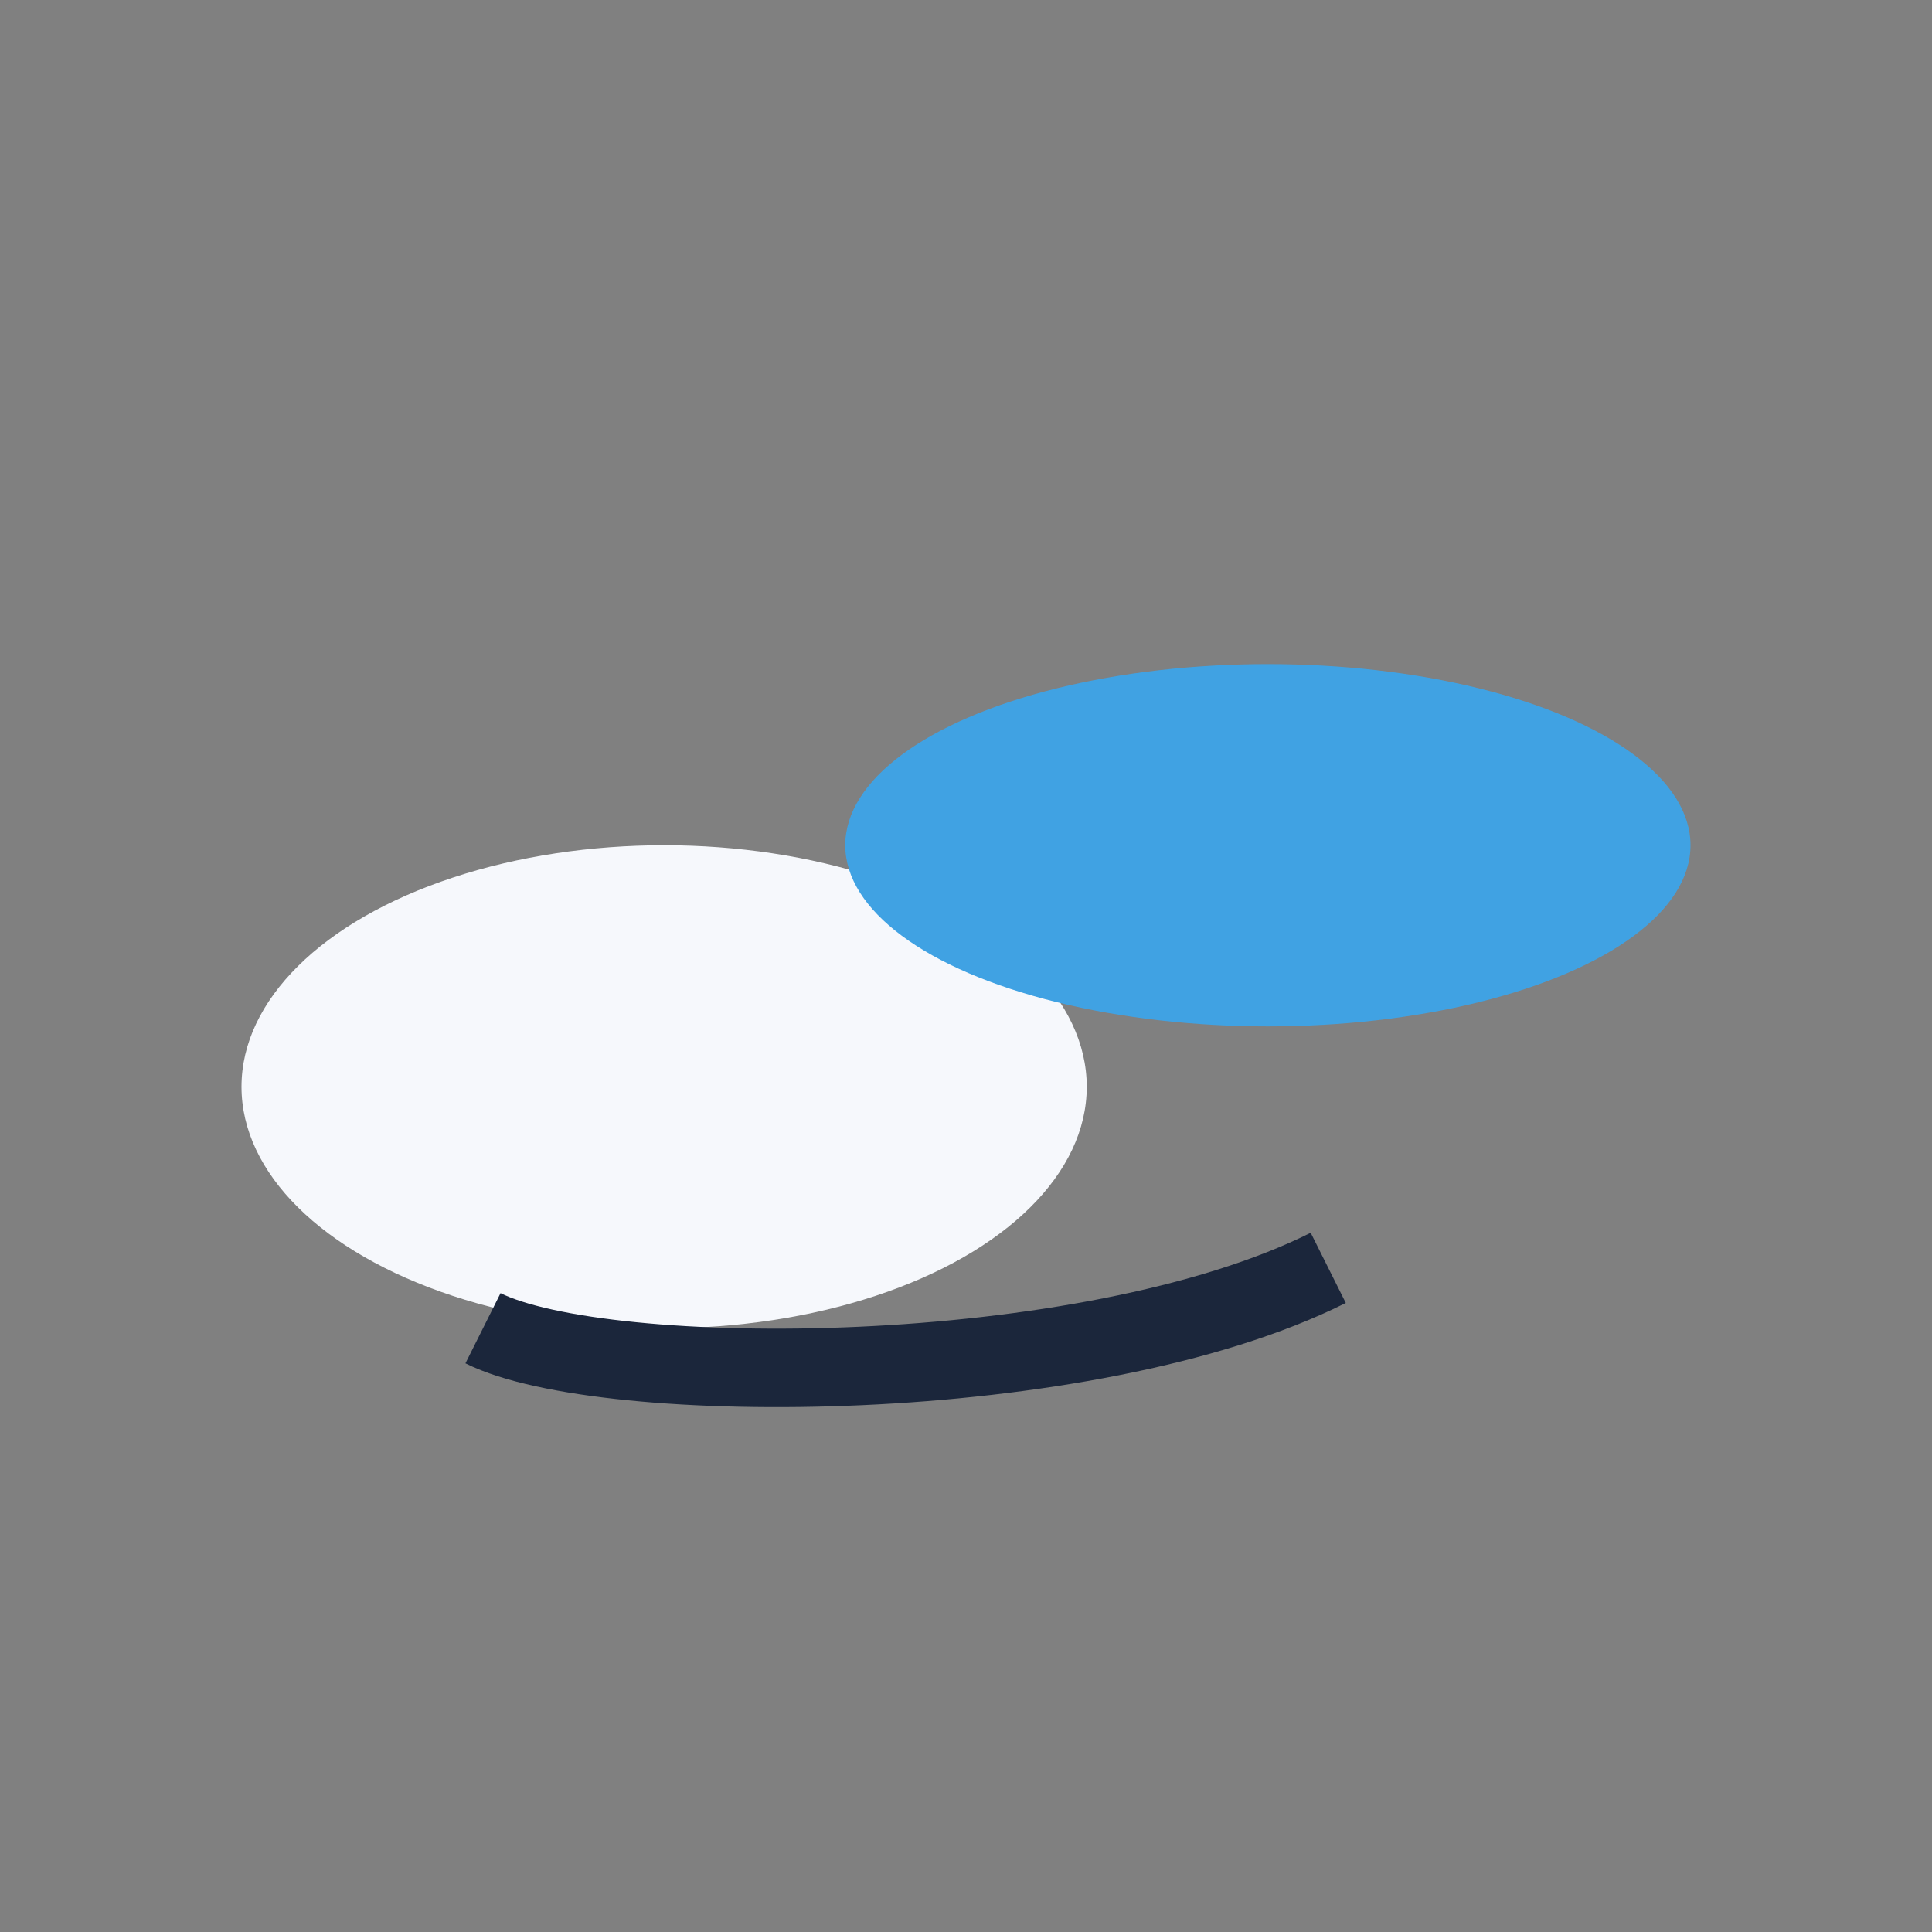
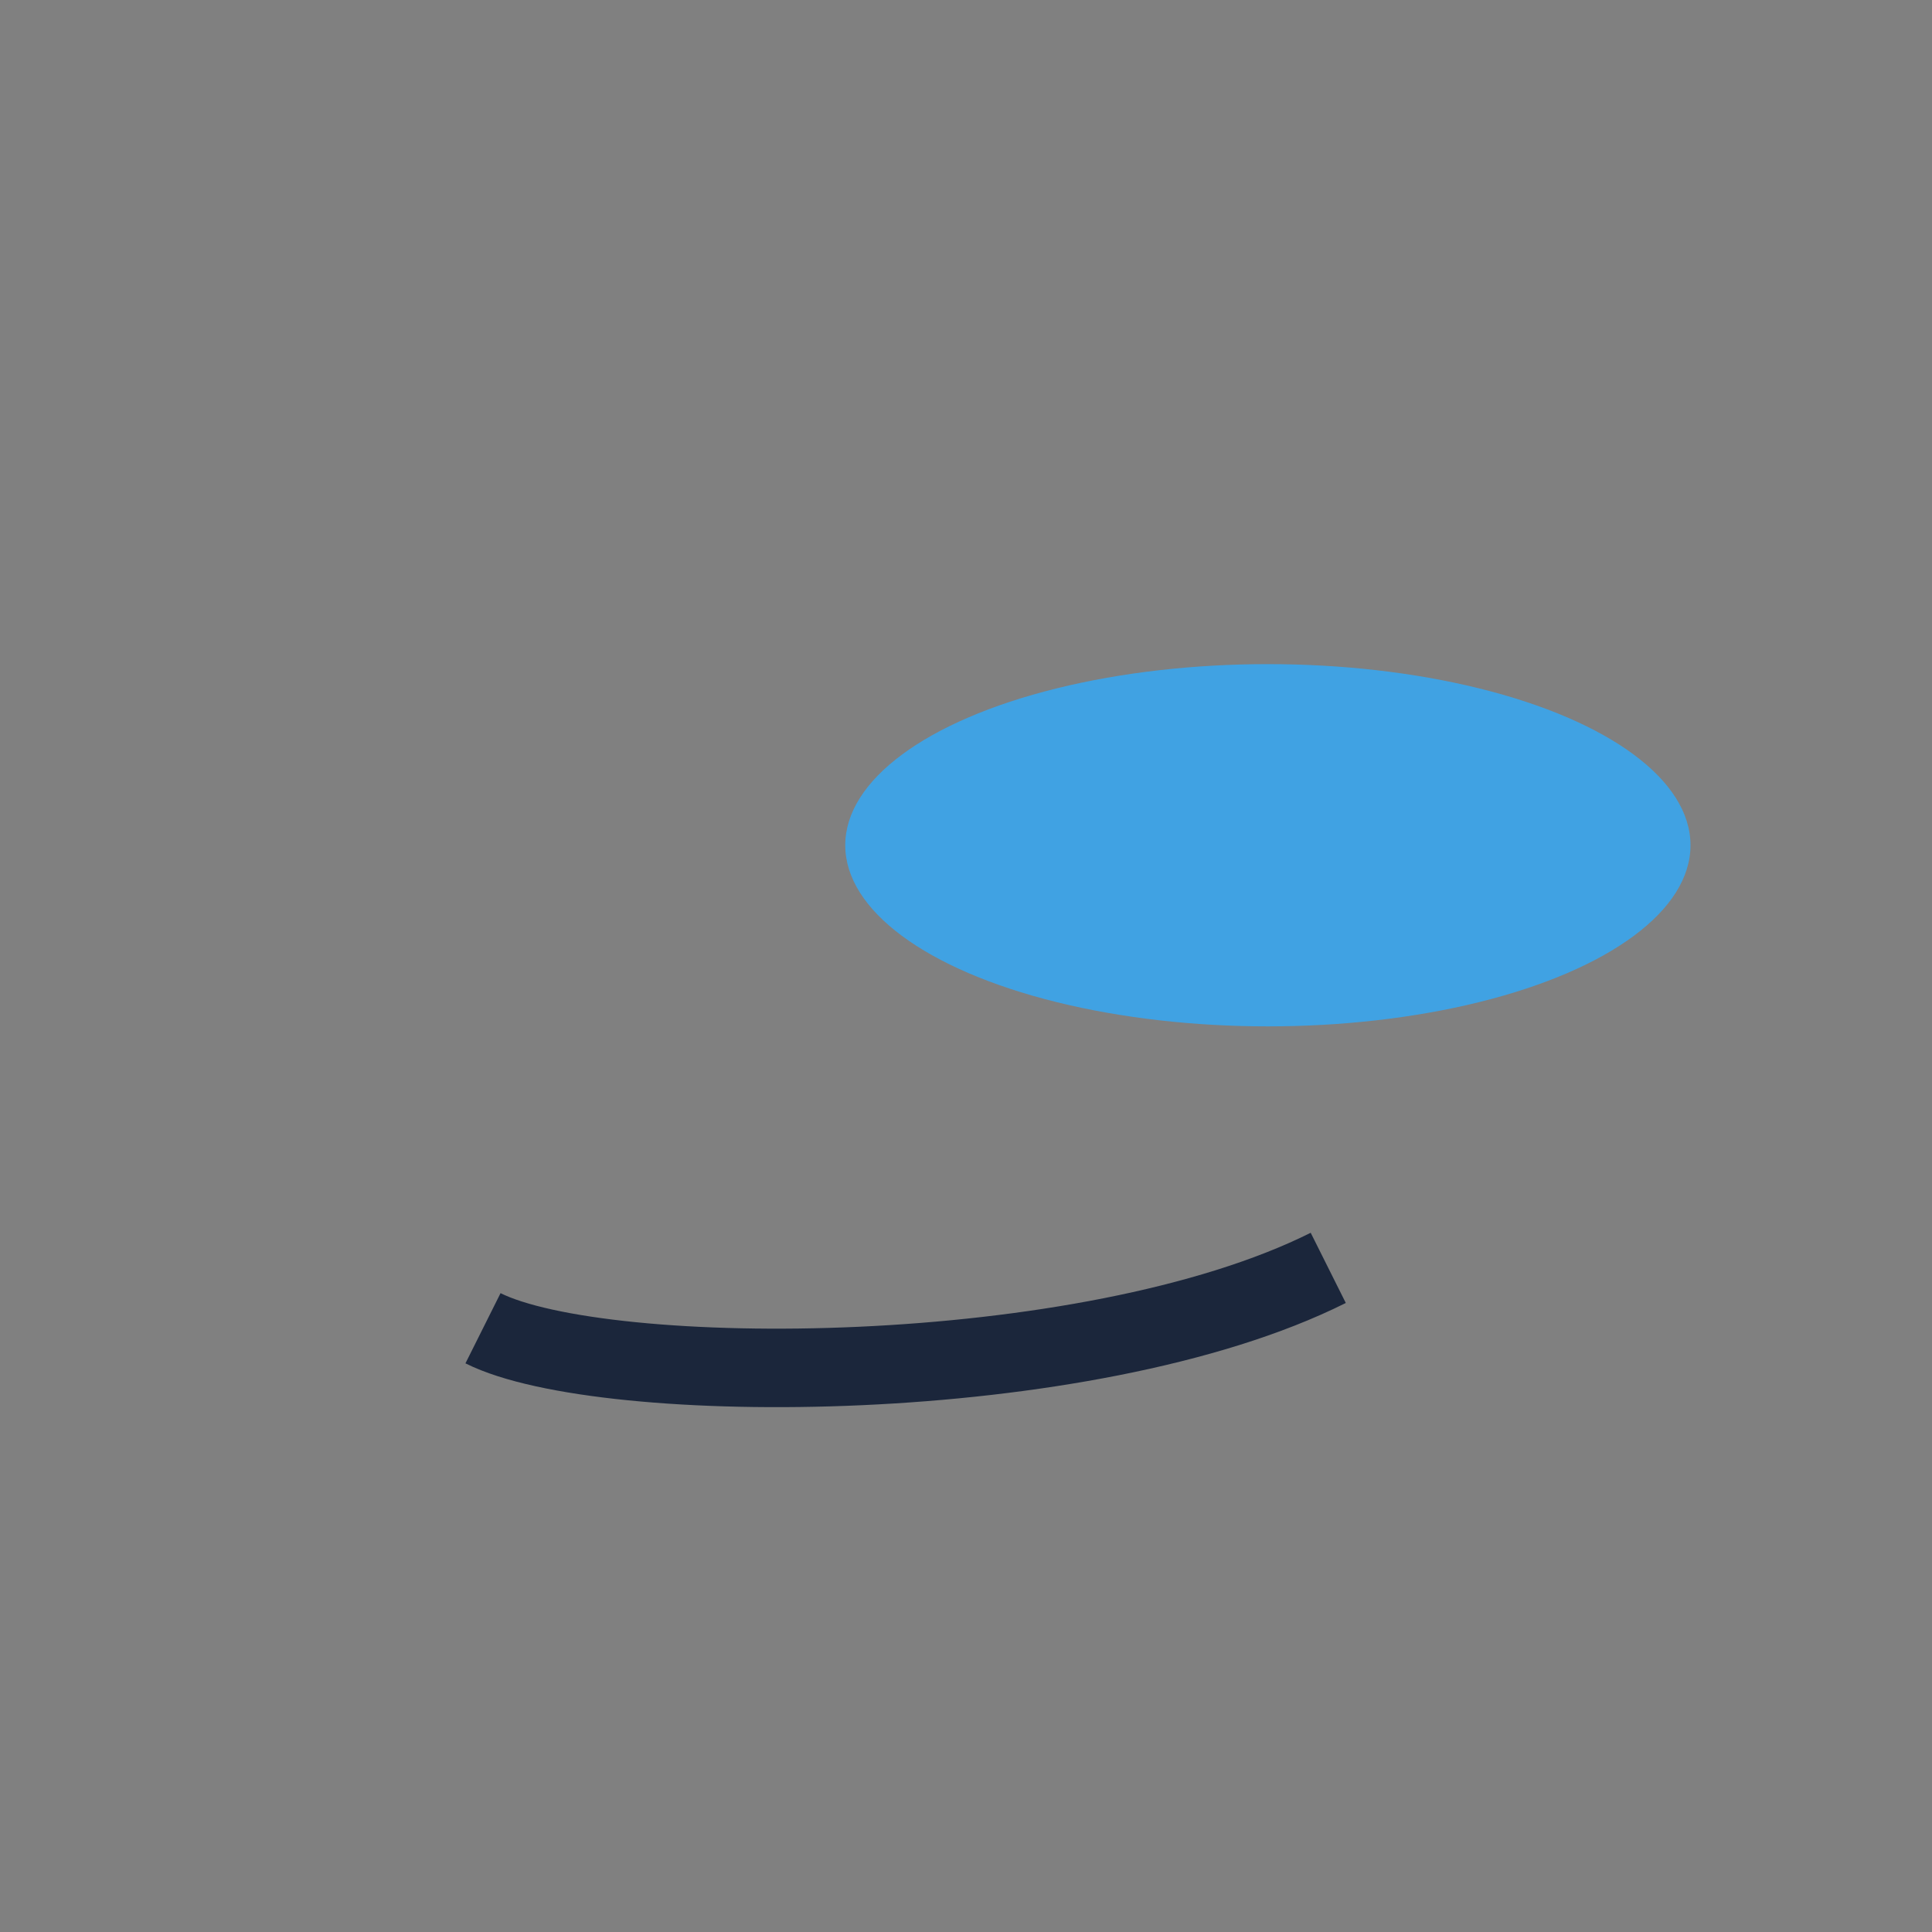
<svg xmlns="http://www.w3.org/2000/svg" width="32" height="32" viewBox="0 0 32 32">
  <rect x="0" y="0" width="32" height="32" fill="#808080" stroke="none" />
-   <ellipse cx="11" cy="18" rx="7" ry="4" fill="#F6F8FC" />
  <ellipse cx="21" cy="14" rx="7" ry="3" fill="#40A2E3" />
  <path d="M8 22c2 1 10 1 14-1" stroke="#1B263B" stroke-width="1.3" fill="none" />
</svg>